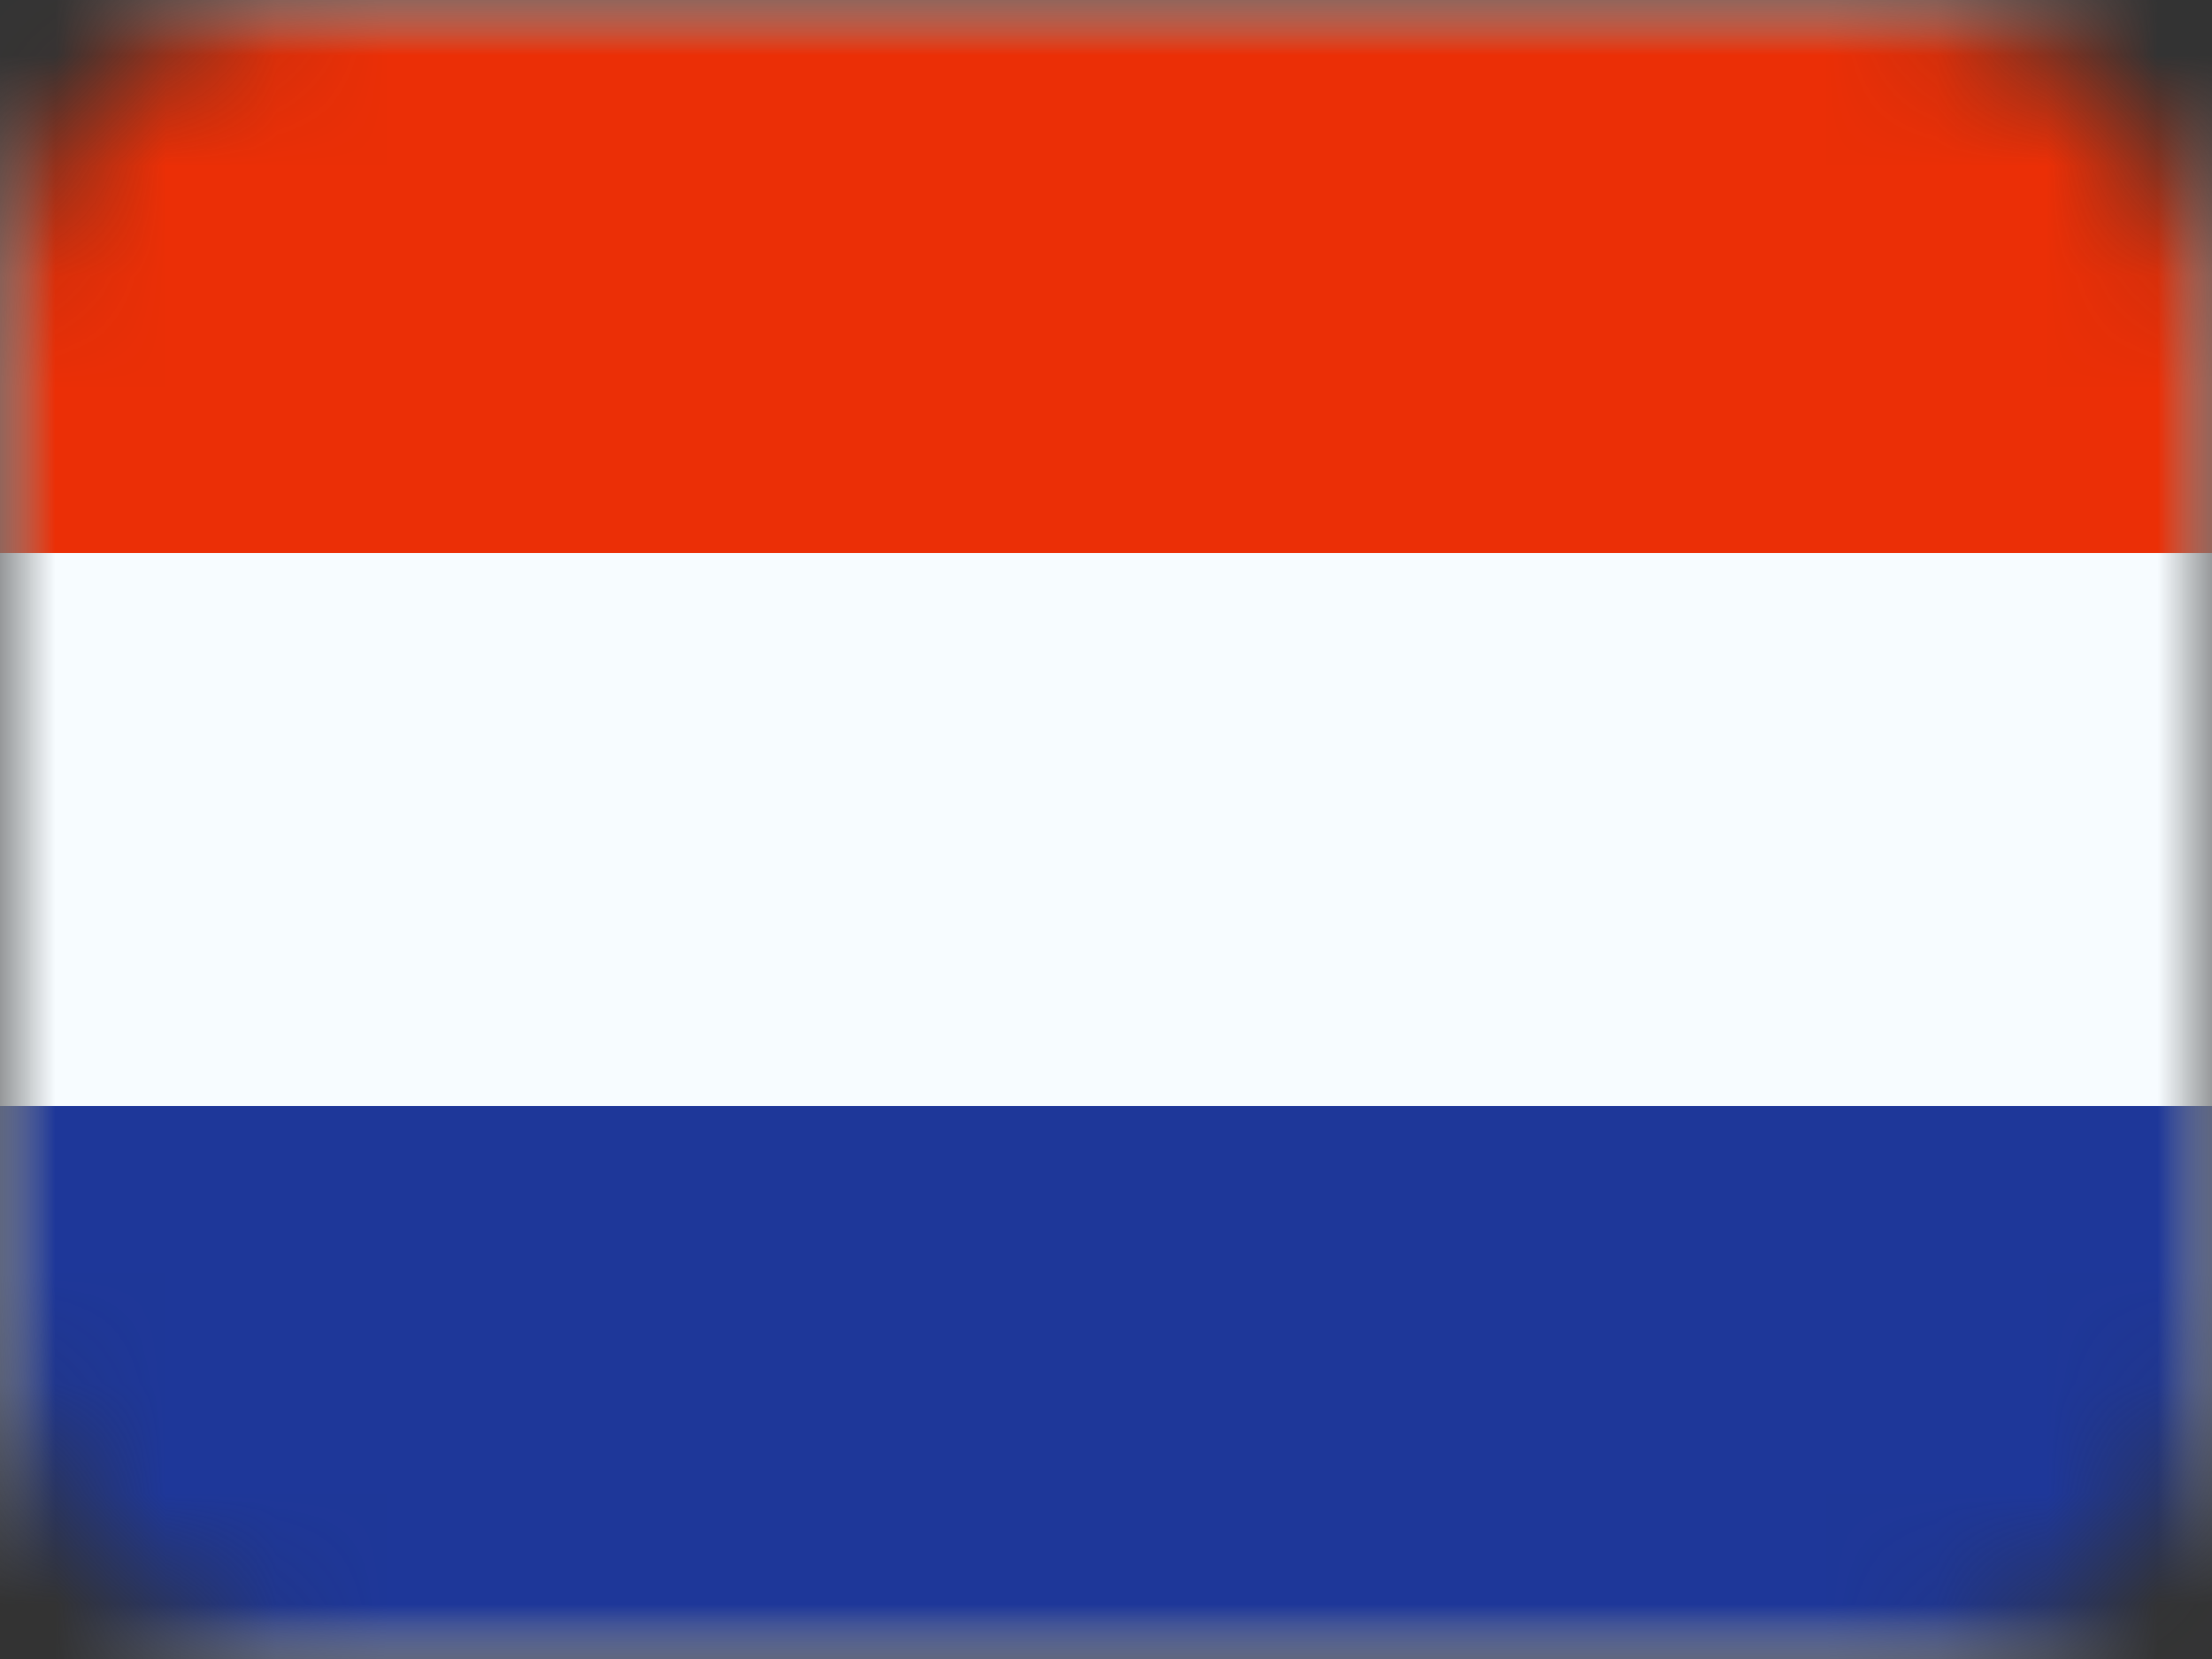
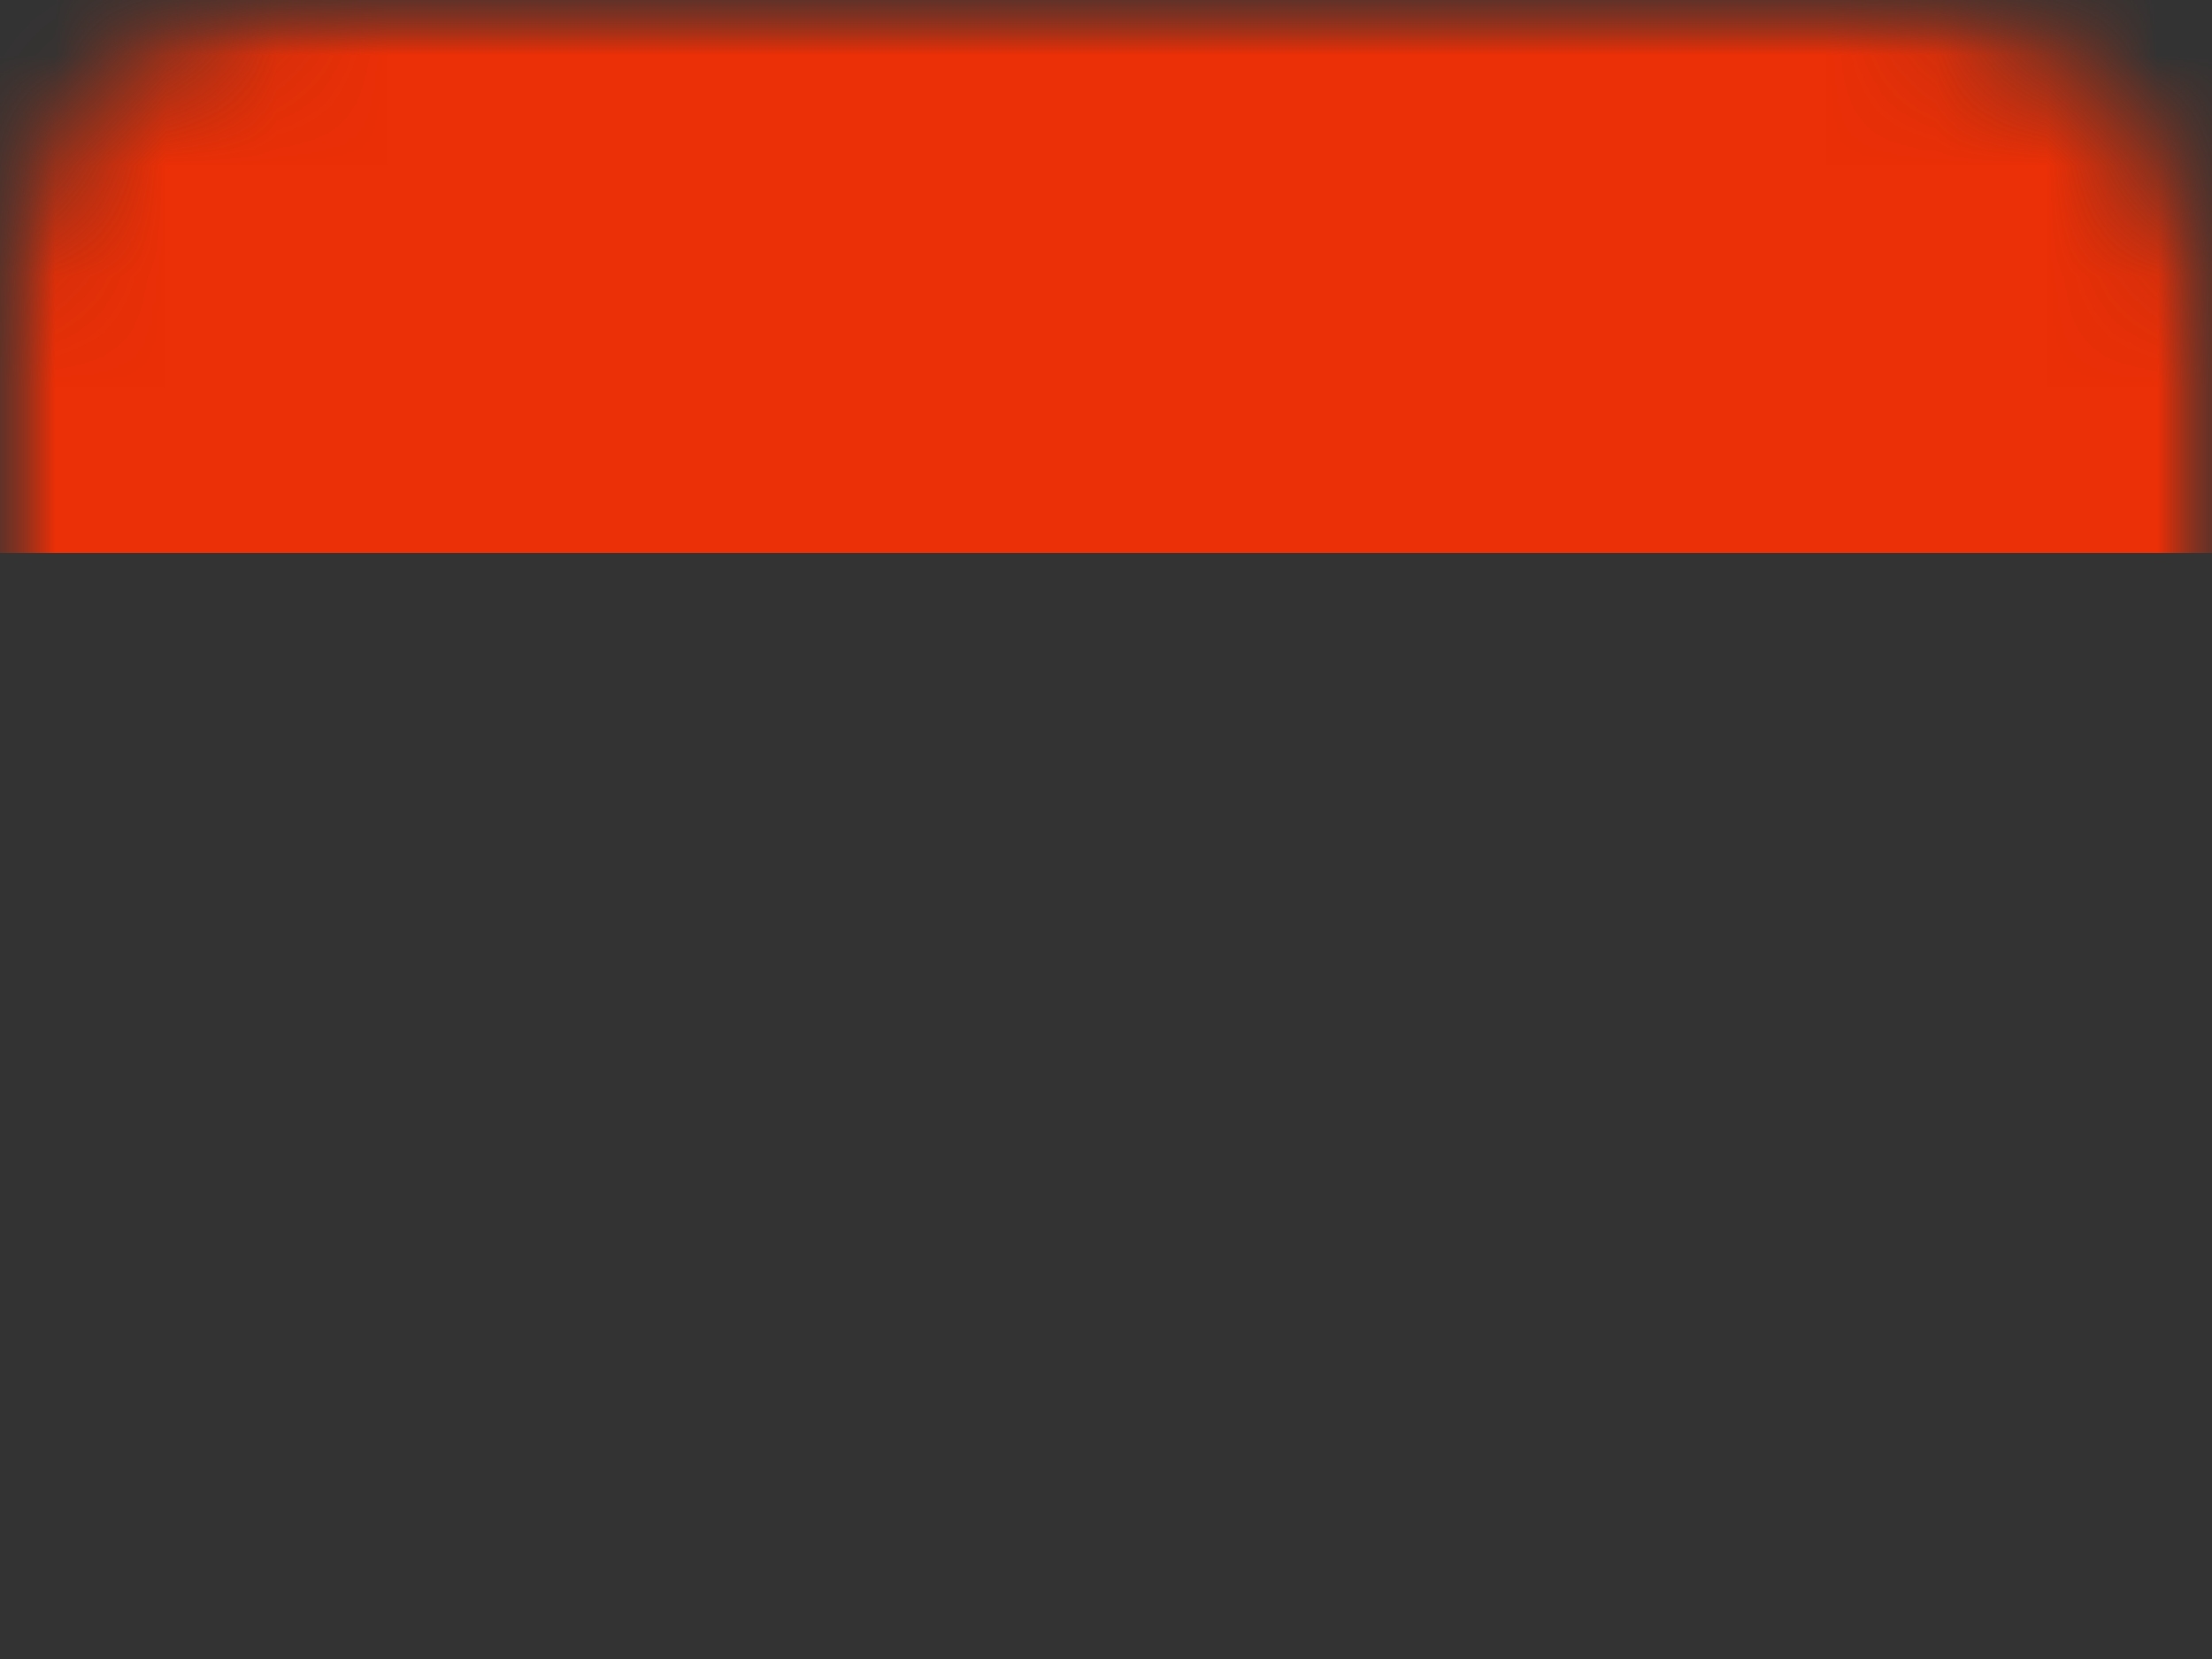
<svg xmlns="http://www.w3.org/2000/svg" xmlns:xlink="http://www.w3.org/1999/xlink" width="20px" height="15px" viewBox="0 0 20 15" version="1.1">
  <rect x="0" y="0" width="20" height="15" fill="#333333" stroke="none" />
  <title>dutch-flag</title>
  <defs>
    <rect id="path-1" x="0" y="0" width="20" height="15" rx="3" />
    <polygon id="path-3" points="0 0 0 15 20 15 20 0" />
  </defs>
  <g id="Page-1" stroke="none" stroke-width="1" fill="none" fill-rule="evenodd">
    <g id="dutch-flag">
      <mask id="mask-2" fill="white">
        <use xlink:href="#path-1" />
      </mask>
      <g id="Rectangle" />
      <g id="Group" mask="url(#mask-2)">
-         <polygon id="Path" fill="#F7FCFF" points="0 0 0 15 20 15 20 0" />
        <g id="Clipped">
          <mask id="mask-4" fill="white">
            <use xlink:href="#path-3" />
          </mask>
          <g id="Path" />
          <g id="Group" mask="url(#mask-4)">
            <polygon id="Path" fill="#EB2F06" points="0 0 0 5 20 5 20 0" />
-             <polygon id="Path" fill="#1E3799" points="0 10 0 15 20 15 20 10" />
          </g>
        </g>
      </g>
    </g>
  </g>
</svg>